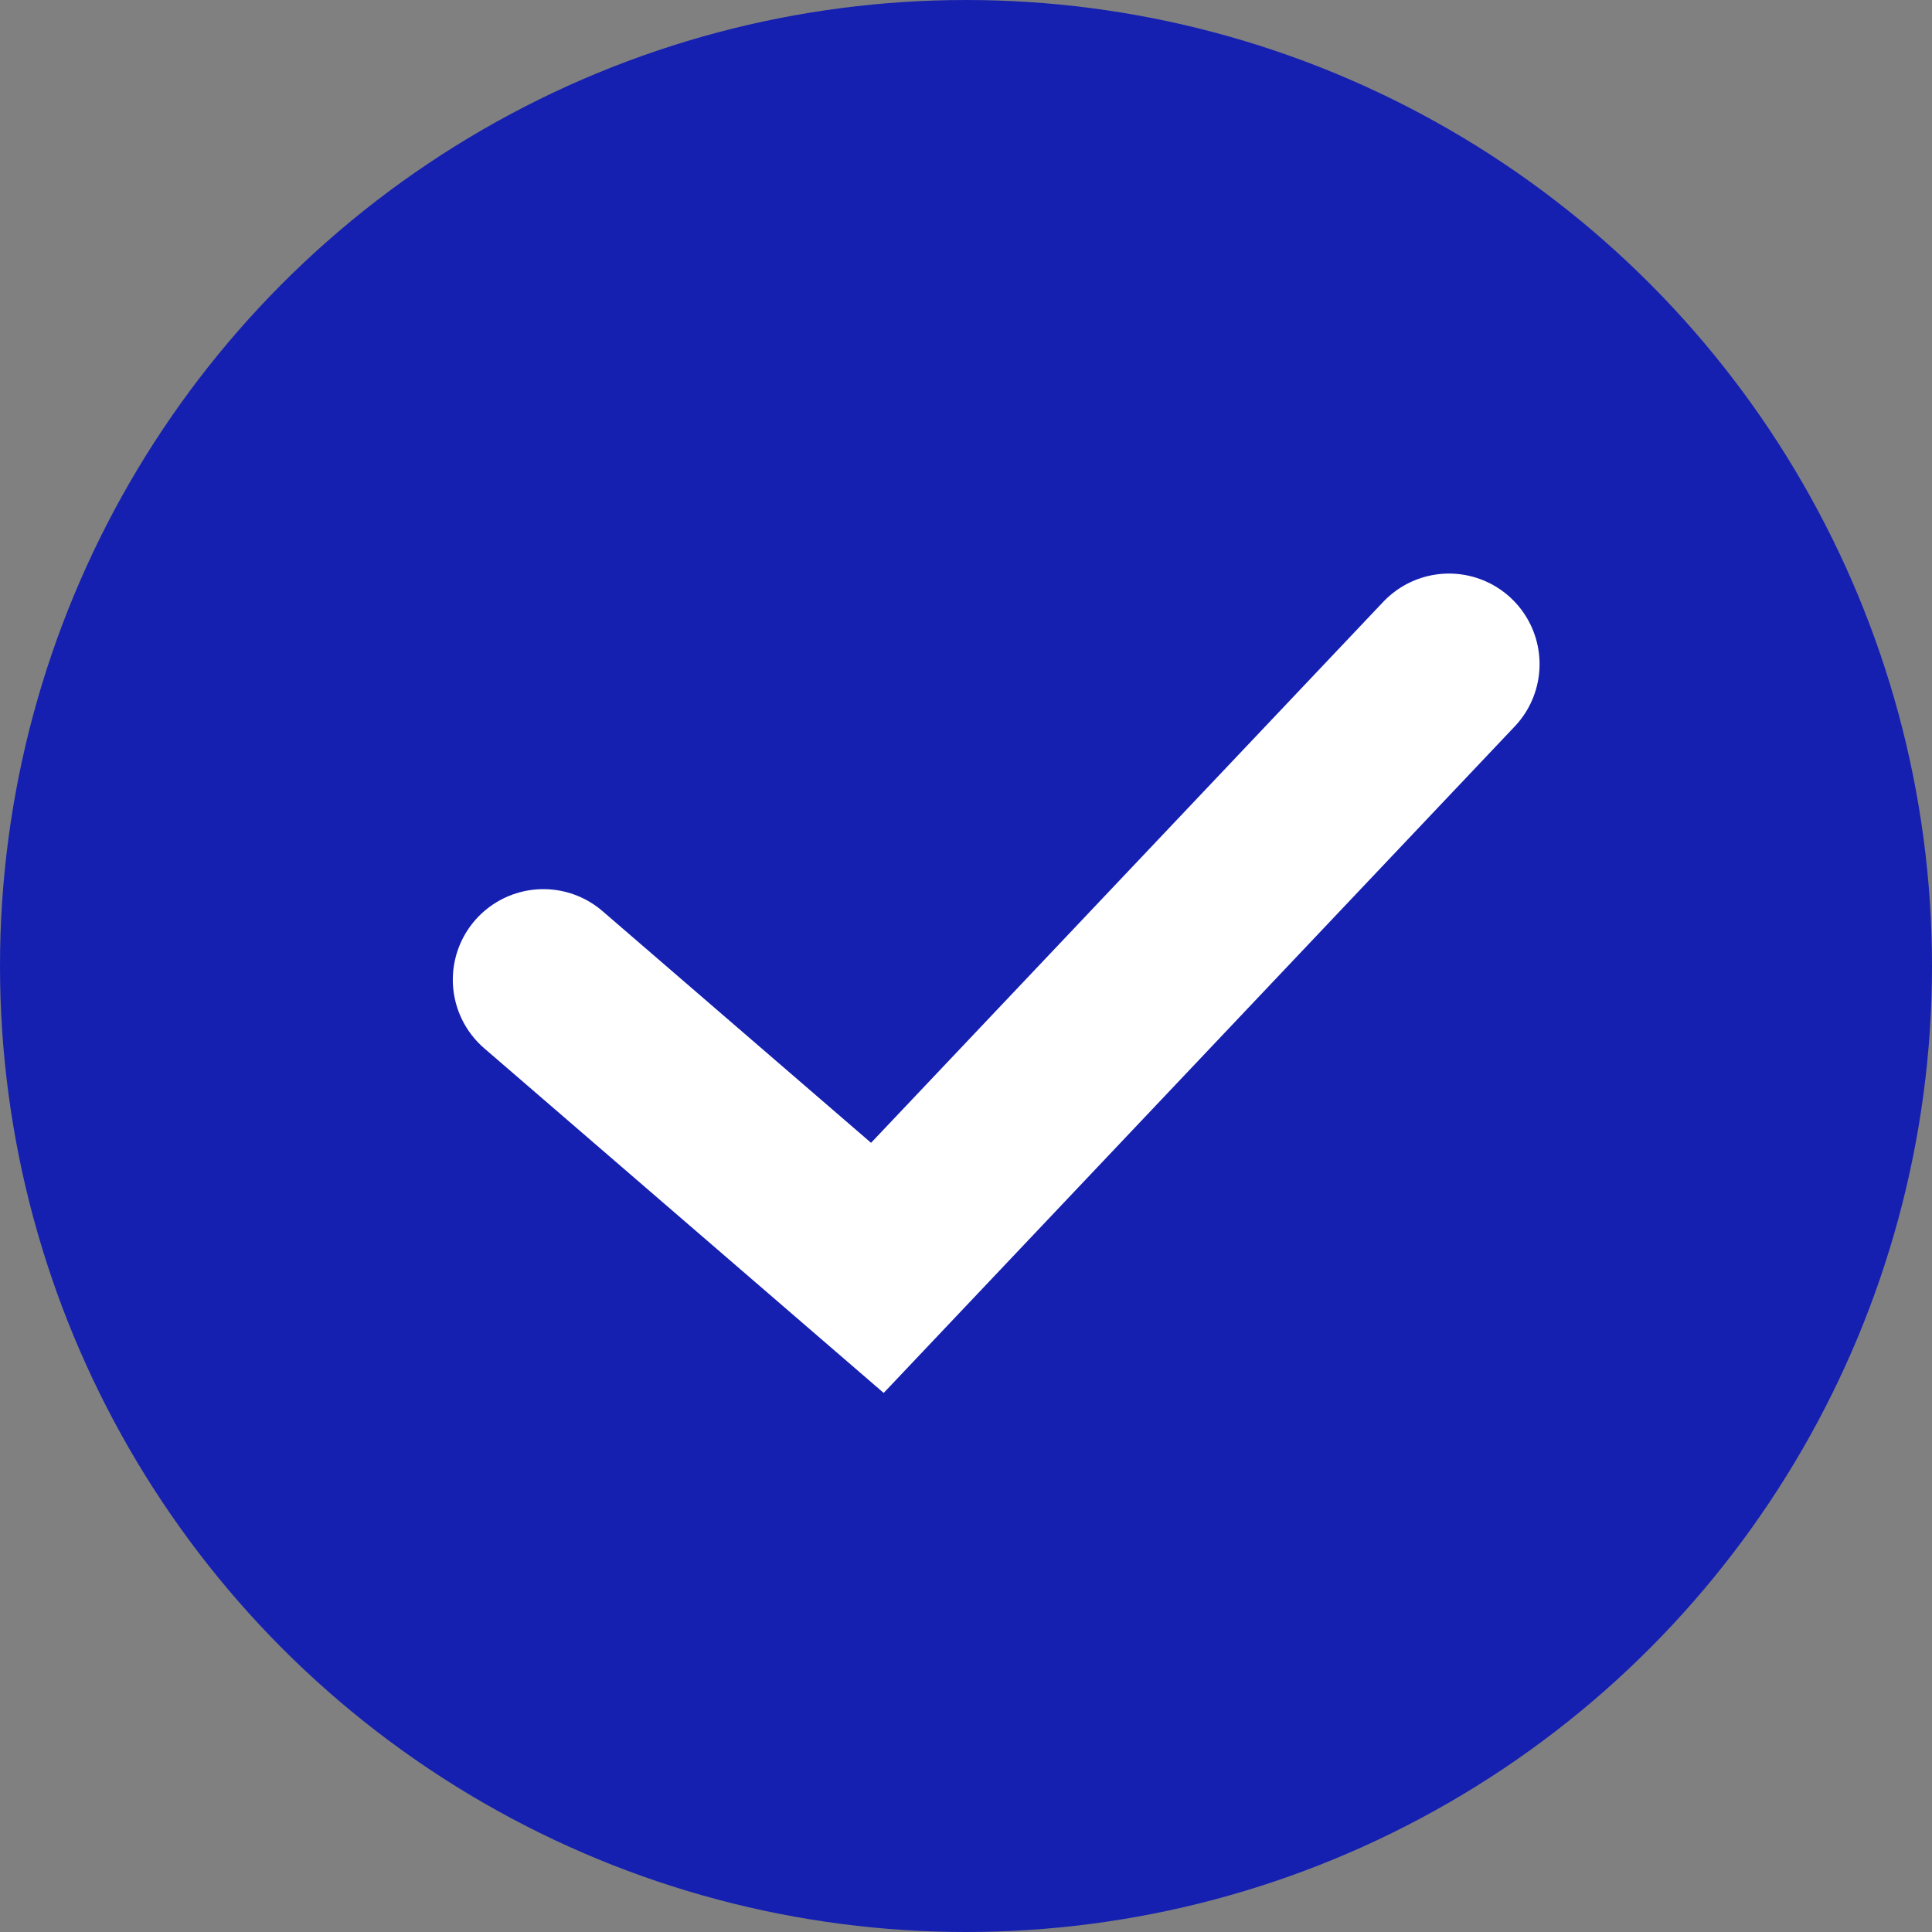
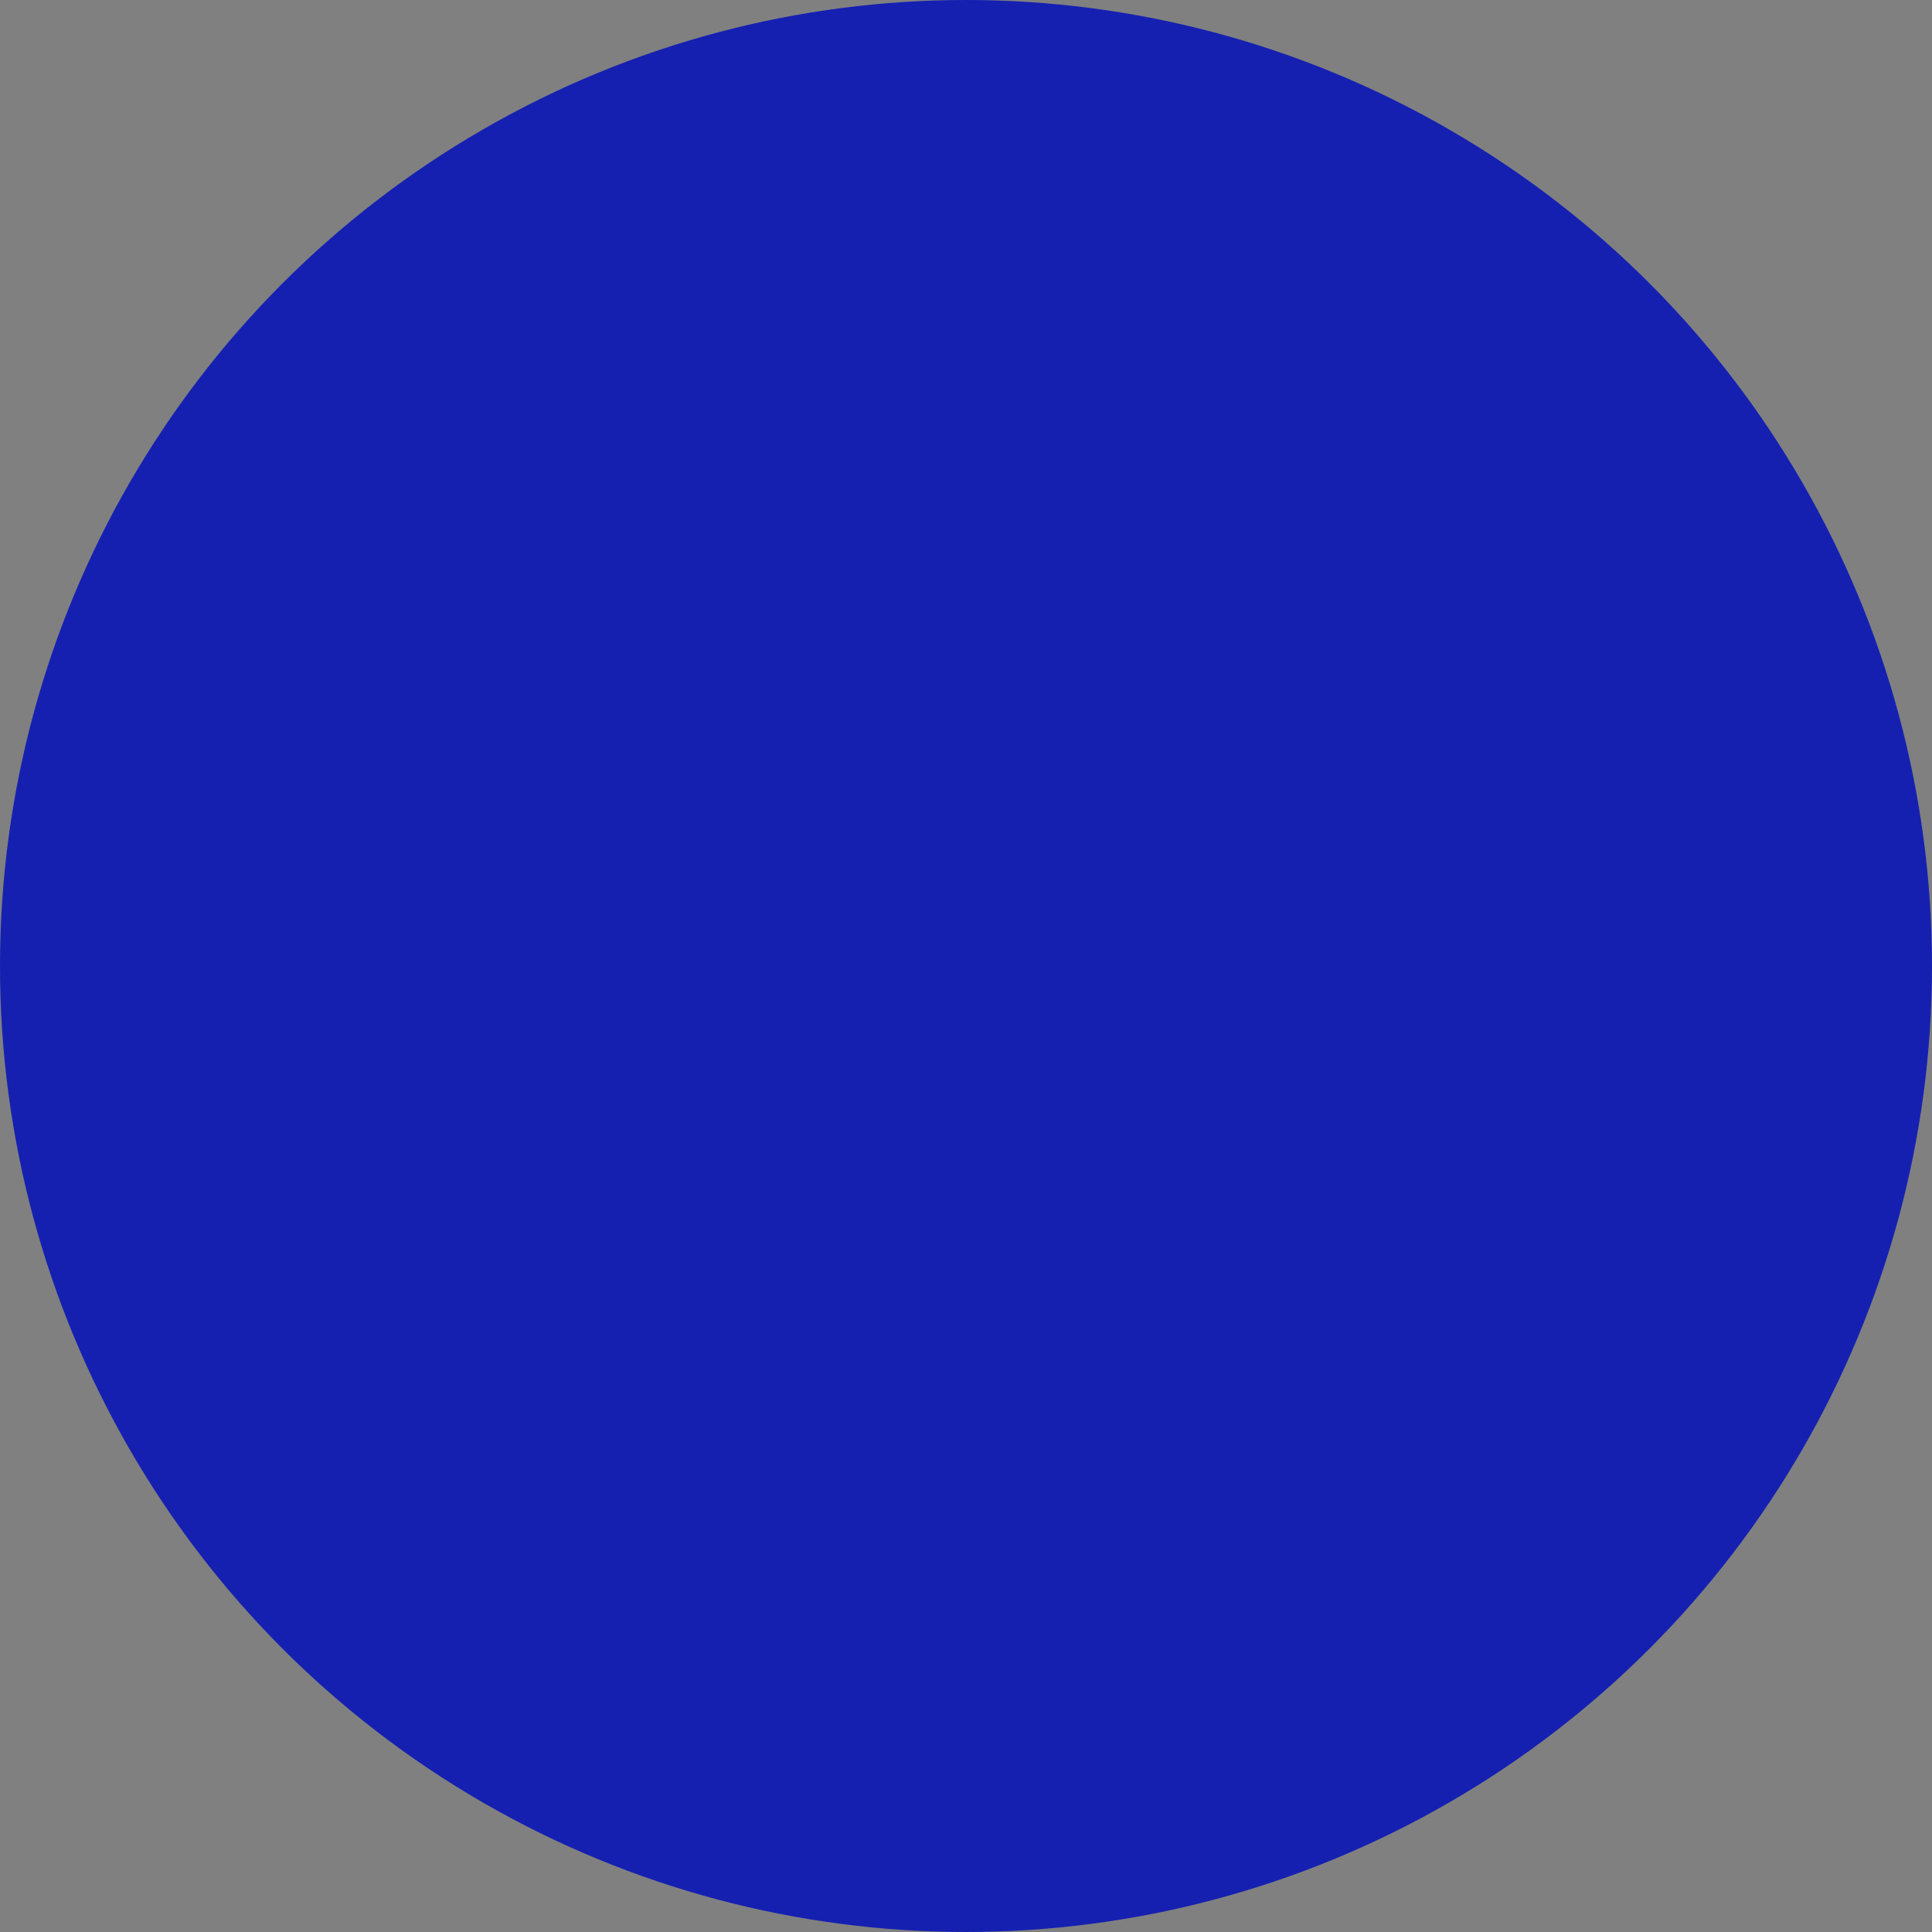
<svg xmlns="http://www.w3.org/2000/svg" viewBox="0 0 32.00 32.00" data-guides="{&quot;vertical&quot;:[],&quot;horizontal&quot;:[]}">
  <rect x="0" y="0" width="32.00" height="32.00" fill="#808080" stroke="none" />
  <defs />
  <ellipse fill="#1520b1" cx="16" cy="16" r="16" id="tSvg624f393a6" title="Ellipse 3" fill-opacity="1" stroke="none" stroke-opacity="1" rx="16" ry="16" style="transform: rotate(0deg); transform-origin: 16px 16px;" />
-   <path fill="#1520b1" stroke="white" fill-opacity="1" stroke-width="3" stroke-opacity="1" stroke-linecap="round" id="tSvg26e7166ea5" title="Path 3" d="M9 16.227C10.844 17.818 12.688 19.409 14.532 21C17.688 17.667 20.844 14.333 24 11" />
</svg>